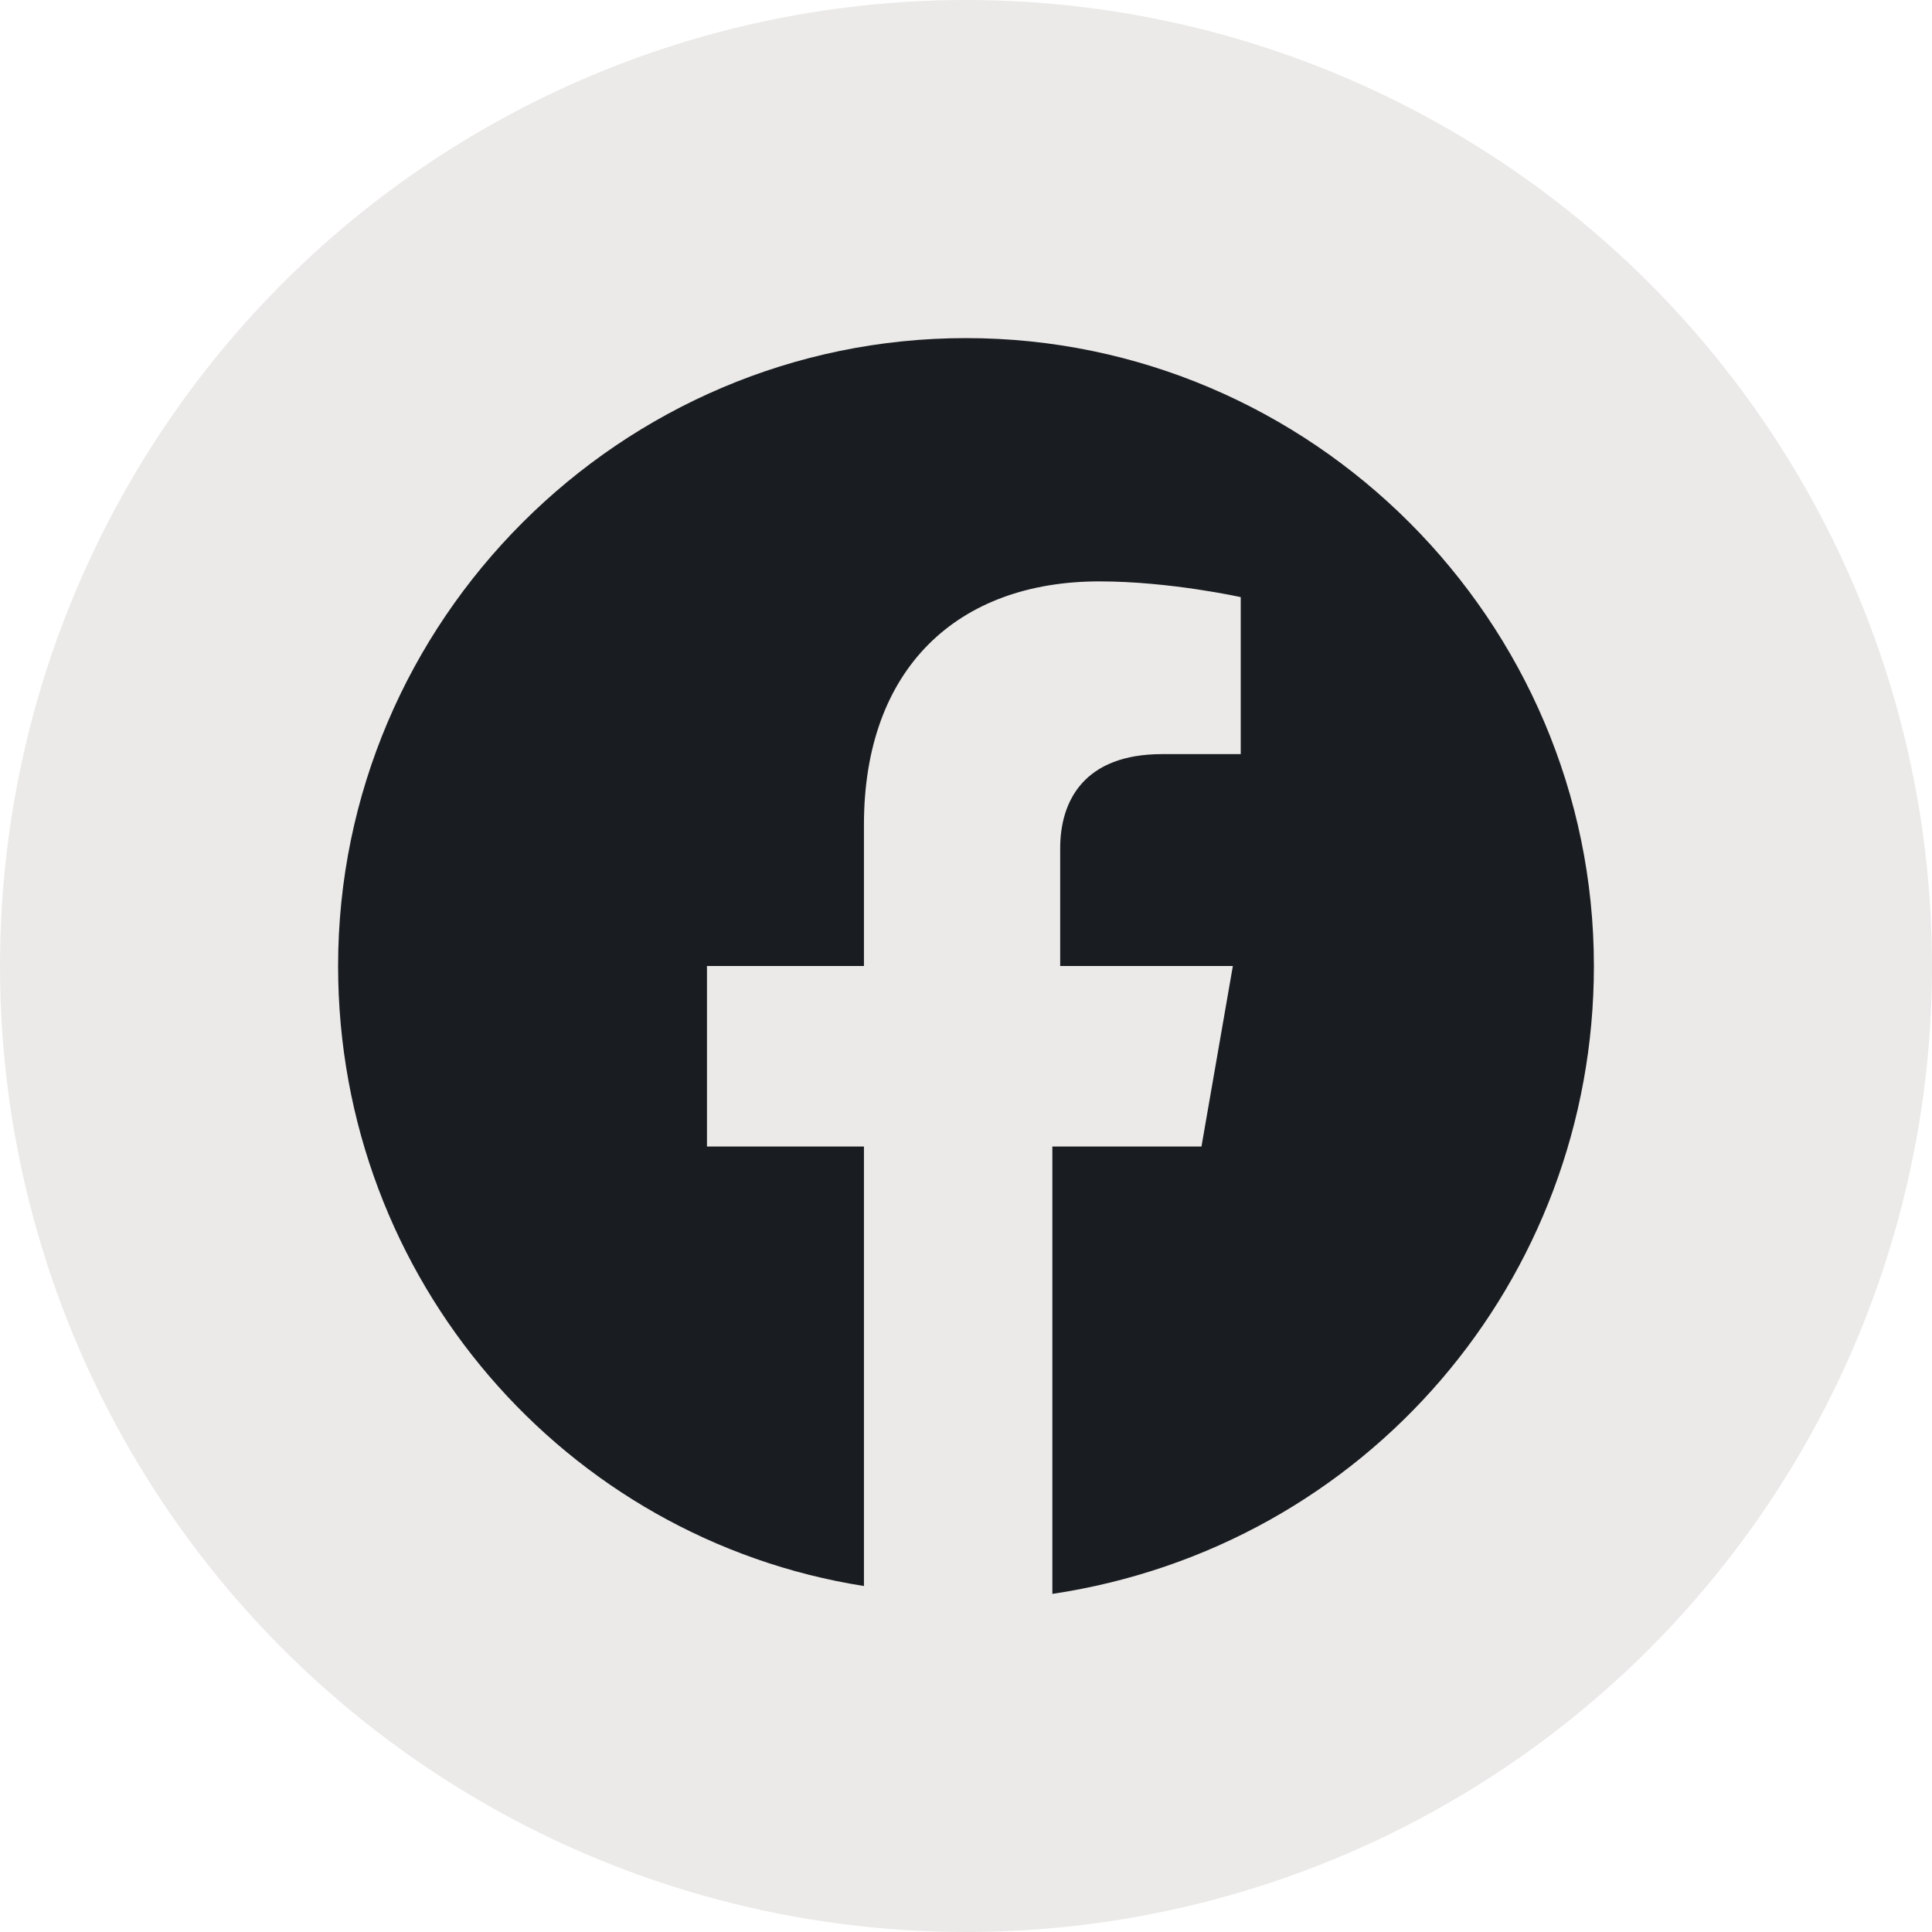
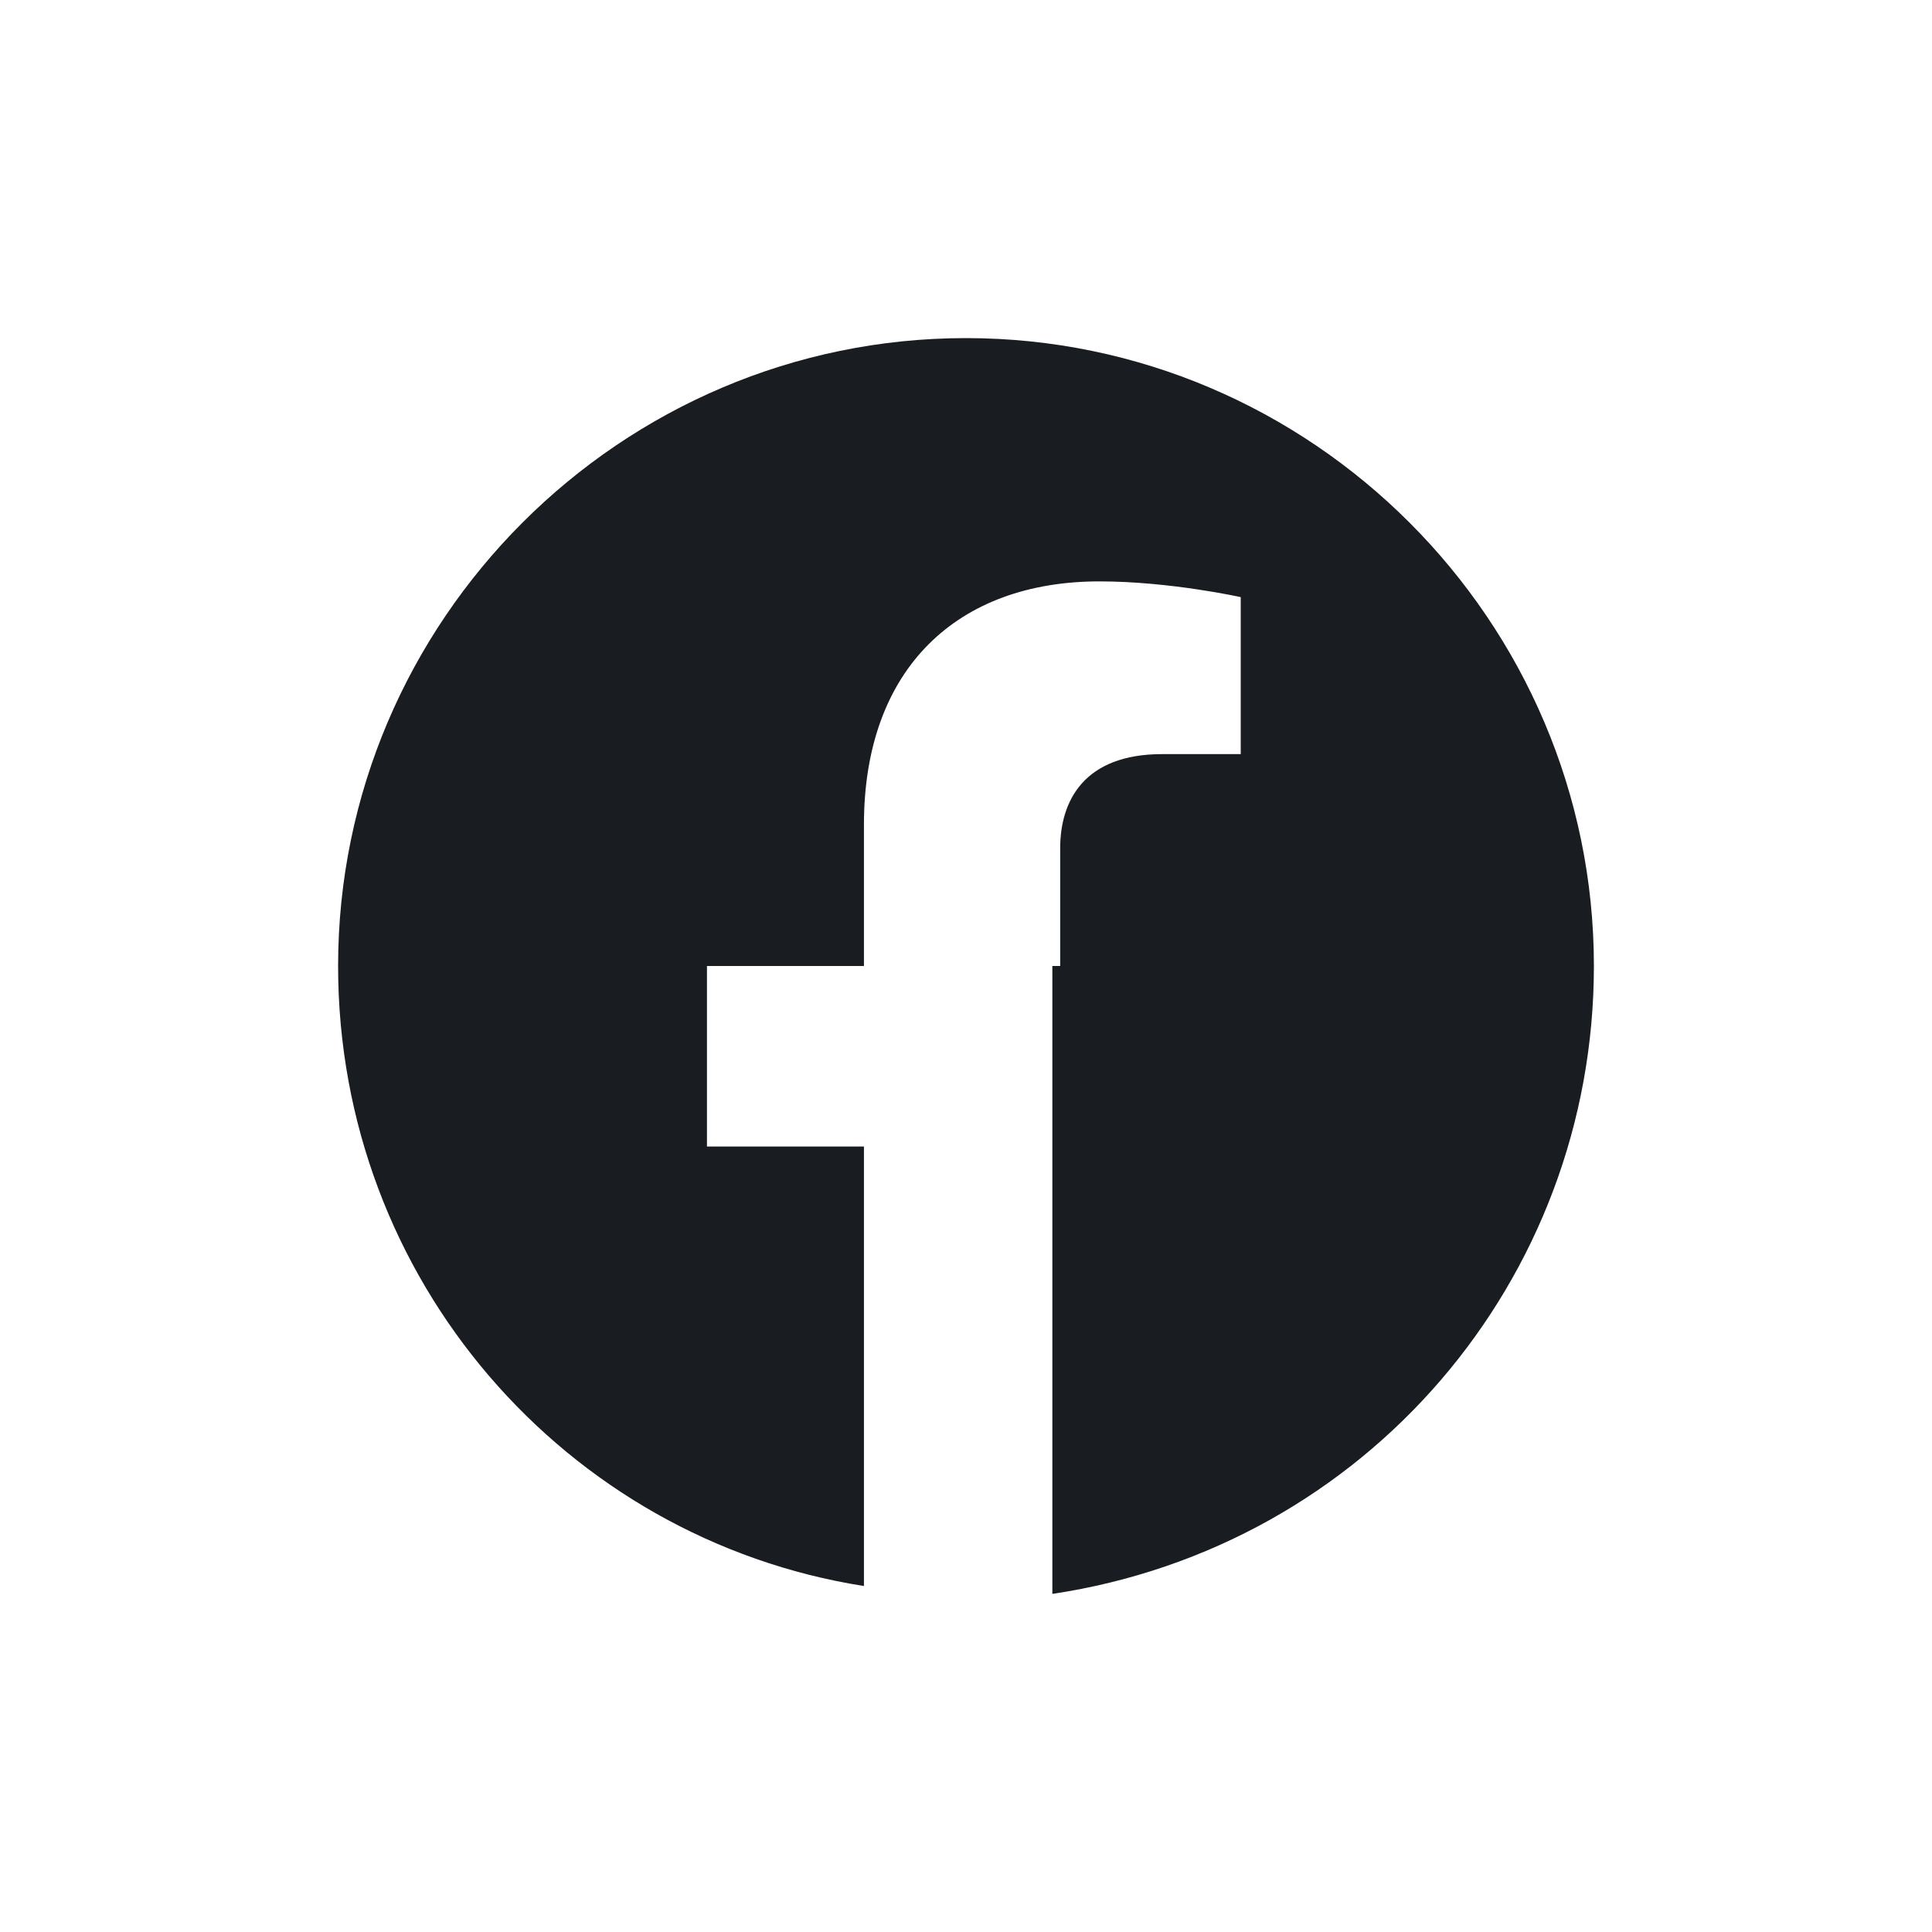
<svg xmlns="http://www.w3.org/2000/svg" width="40" height="40" viewBox="0 0 40 40" fill="none">
-   <circle cx="20" cy="20" r="19.5" fill="#EBEAE8" stroke="#EBEAE8" />
-   <path d="M33 20C33 12.85 27.15 7 20 7C12.85 7 7 12.85 7 20C7 26.5 11.713 31.863 17.887 32.837V23.738H14.637V20H17.887V17.075C17.887 13.825 19.837 12.037 22.762 12.037C24.225 12.037 25.688 12.363 25.688 12.363V15.613H24.062C22.438 15.613 21.95 16.587 21.95 17.562V20H25.525L24.875 23.738H21.788V33C28.288 32.025 33 26.5 33 20Z" fill="#191C21" />
+   <path d="M33 20C33 12.85 27.15 7 20 7C12.85 7 7 12.85 7 20C7 26.5 11.713 31.863 17.887 32.837V23.738H14.637V20H17.887V17.075C17.887 13.825 19.837 12.037 22.762 12.037C24.225 12.037 25.688 12.363 25.688 12.363V15.613H24.062C22.438 15.613 21.95 16.587 21.95 17.562V20H25.525H21.788V33C28.288 32.025 33 26.5 33 20Z" fill="#191C21" />
</svg>